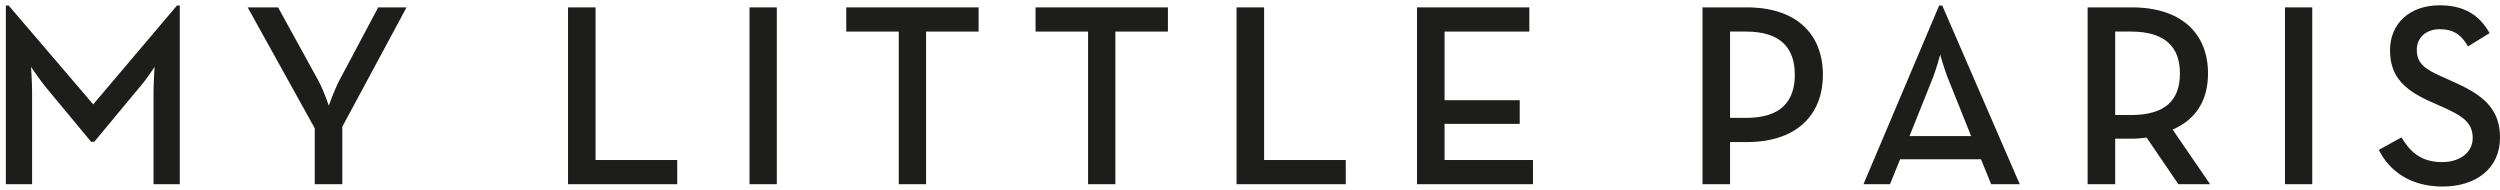
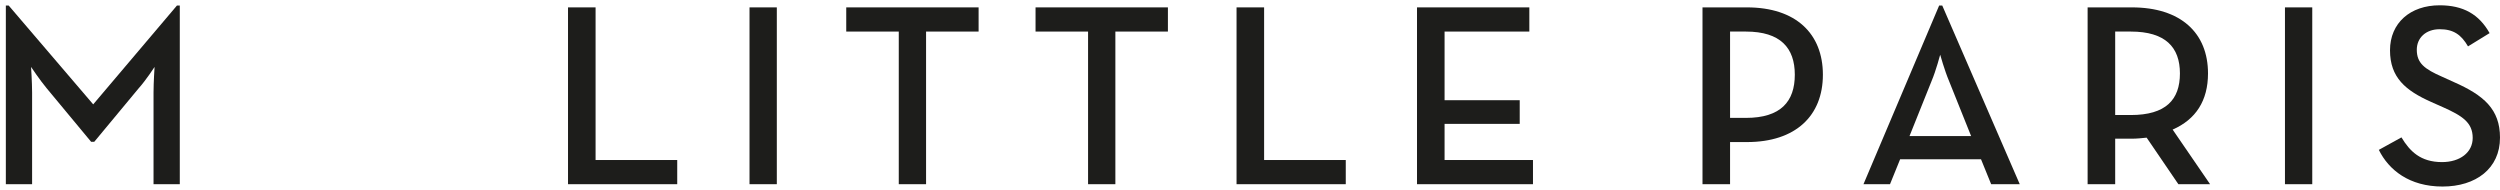
<svg xmlns="http://www.w3.org/2000/svg" width="315" height="24" viewBox="0 0 315 24" fill="none">
  <path d="M0.736 0.7H1.096L11.744 13.15L22.294 0.7H22.654V23.209H19.345V11.643C19.345 10.398 19.476 8.432 19.476 8.432C19.476 8.432 18.395 10.103 17.478 11.119L11.875 17.868H11.482L5.879 11.119C5.028 10.103 3.914 8.432 3.914 8.432C3.914 8.432 4.045 10.398 4.045 11.643V23.209H0.736V0.7Z" fill="#1D1D1B" />
-   <path d="M39.658 16.165L31.206 0.93H35.039L40.084 10.104C40.773 11.348 41.428 13.314 41.428 13.314C41.428 13.314 42.116 11.348 42.771 10.104L47.653 0.93H51.224L43.132 15.968V23.209H39.658V16.165Z" fill="#1D1D1B" />
  <path d="M71.57 0.93H75.043V20.162H85.331V23.209H71.57V0.93Z" fill="#1D1D1B" />
  <path d="M94.439 0.93H97.879V23.209H94.439V0.93Z" fill="#1D1D1B" />
  <path d="M113.245 3.977H106.627V0.93H123.304V3.977H116.685V23.209H113.245V3.977Z" fill="#1D1D1B" />
  <path d="M137.097 3.977H130.479V0.93H147.156V3.977H140.537V23.209H137.097V3.977Z" fill="#1D1D1B" />
  <path d="M155.805 0.93H159.278V20.162H169.566V23.209H155.805V0.93Z" fill="#1D1D1B" />
  <path d="M178.543 0.93H192.697V3.977H182.016V12.626H191.484V15.608H182.016V20.162H193.155V23.209H178.543V0.93Z" fill="#1D1D1B" />
  <path d="M214.515 0.93H220.117C226.277 0.93 229.684 4.239 229.684 9.415C229.684 14.592 226.244 17.901 220.117 17.901H217.988V23.209H214.515V0.93ZM219.986 14.854C224.376 14.854 226.146 12.79 226.146 9.415C226.146 6.041 224.344 3.977 219.986 3.977H217.988V14.854H219.986Z" fill="#1D1D1B" />
  <path d="M244.332 0.7H244.725L254.489 23.209H250.885L249.607 20.064H239.417L238.14 23.209H234.798L244.332 0.7ZM248.362 17.148L245.577 10.202C245.02 8.891 244.463 6.893 244.463 6.893C244.463 6.893 243.939 8.891 243.382 10.202L240.597 17.148H248.362Z" fill="#1D1D1B" />
  <path d="M278.471 23.209H274.474L270.477 17.344C269.855 17.41 269.232 17.475 268.61 17.475H266.513V23.209H263.04V0.93H268.61C274.769 0.93 278.209 4.141 278.209 9.252C278.209 12.692 276.669 15.051 273.753 16.328L278.471 23.209ZM268.479 14.494C272.902 14.494 274.671 12.561 274.671 9.252C274.671 5.942 272.836 3.977 268.479 3.977H266.513V14.494H268.479Z" fill="#1D1D1B" />
  <path d="M287.905 0.93H291.345V23.209H287.905V0.93Z" fill="#1D1D1B" />
  <path d="M299.732 18.884L302.583 17.311C303.631 19.048 304.975 20.424 307.694 20.424C309.955 20.424 311.56 19.212 311.56 17.377C311.56 15.444 310.25 14.592 307.825 13.511L306.351 12.856C303.107 11.414 301.141 9.776 301.141 6.336C301.141 2.896 303.697 0.668 307.399 0.668C310.348 0.668 312.346 1.782 313.69 4.173L310.97 5.844C310.118 4.37 309.136 3.682 307.399 3.682C305.663 3.682 304.516 4.763 304.516 6.27C304.516 7.941 305.466 8.695 307.727 9.678L309.168 10.333C312.969 12.004 315 13.773 315 17.344C315 21.243 311.953 23.504 307.759 23.504C303.566 23.504 300.977 21.407 299.732 18.884Z" fill="#1D1D1B" />
</svg>